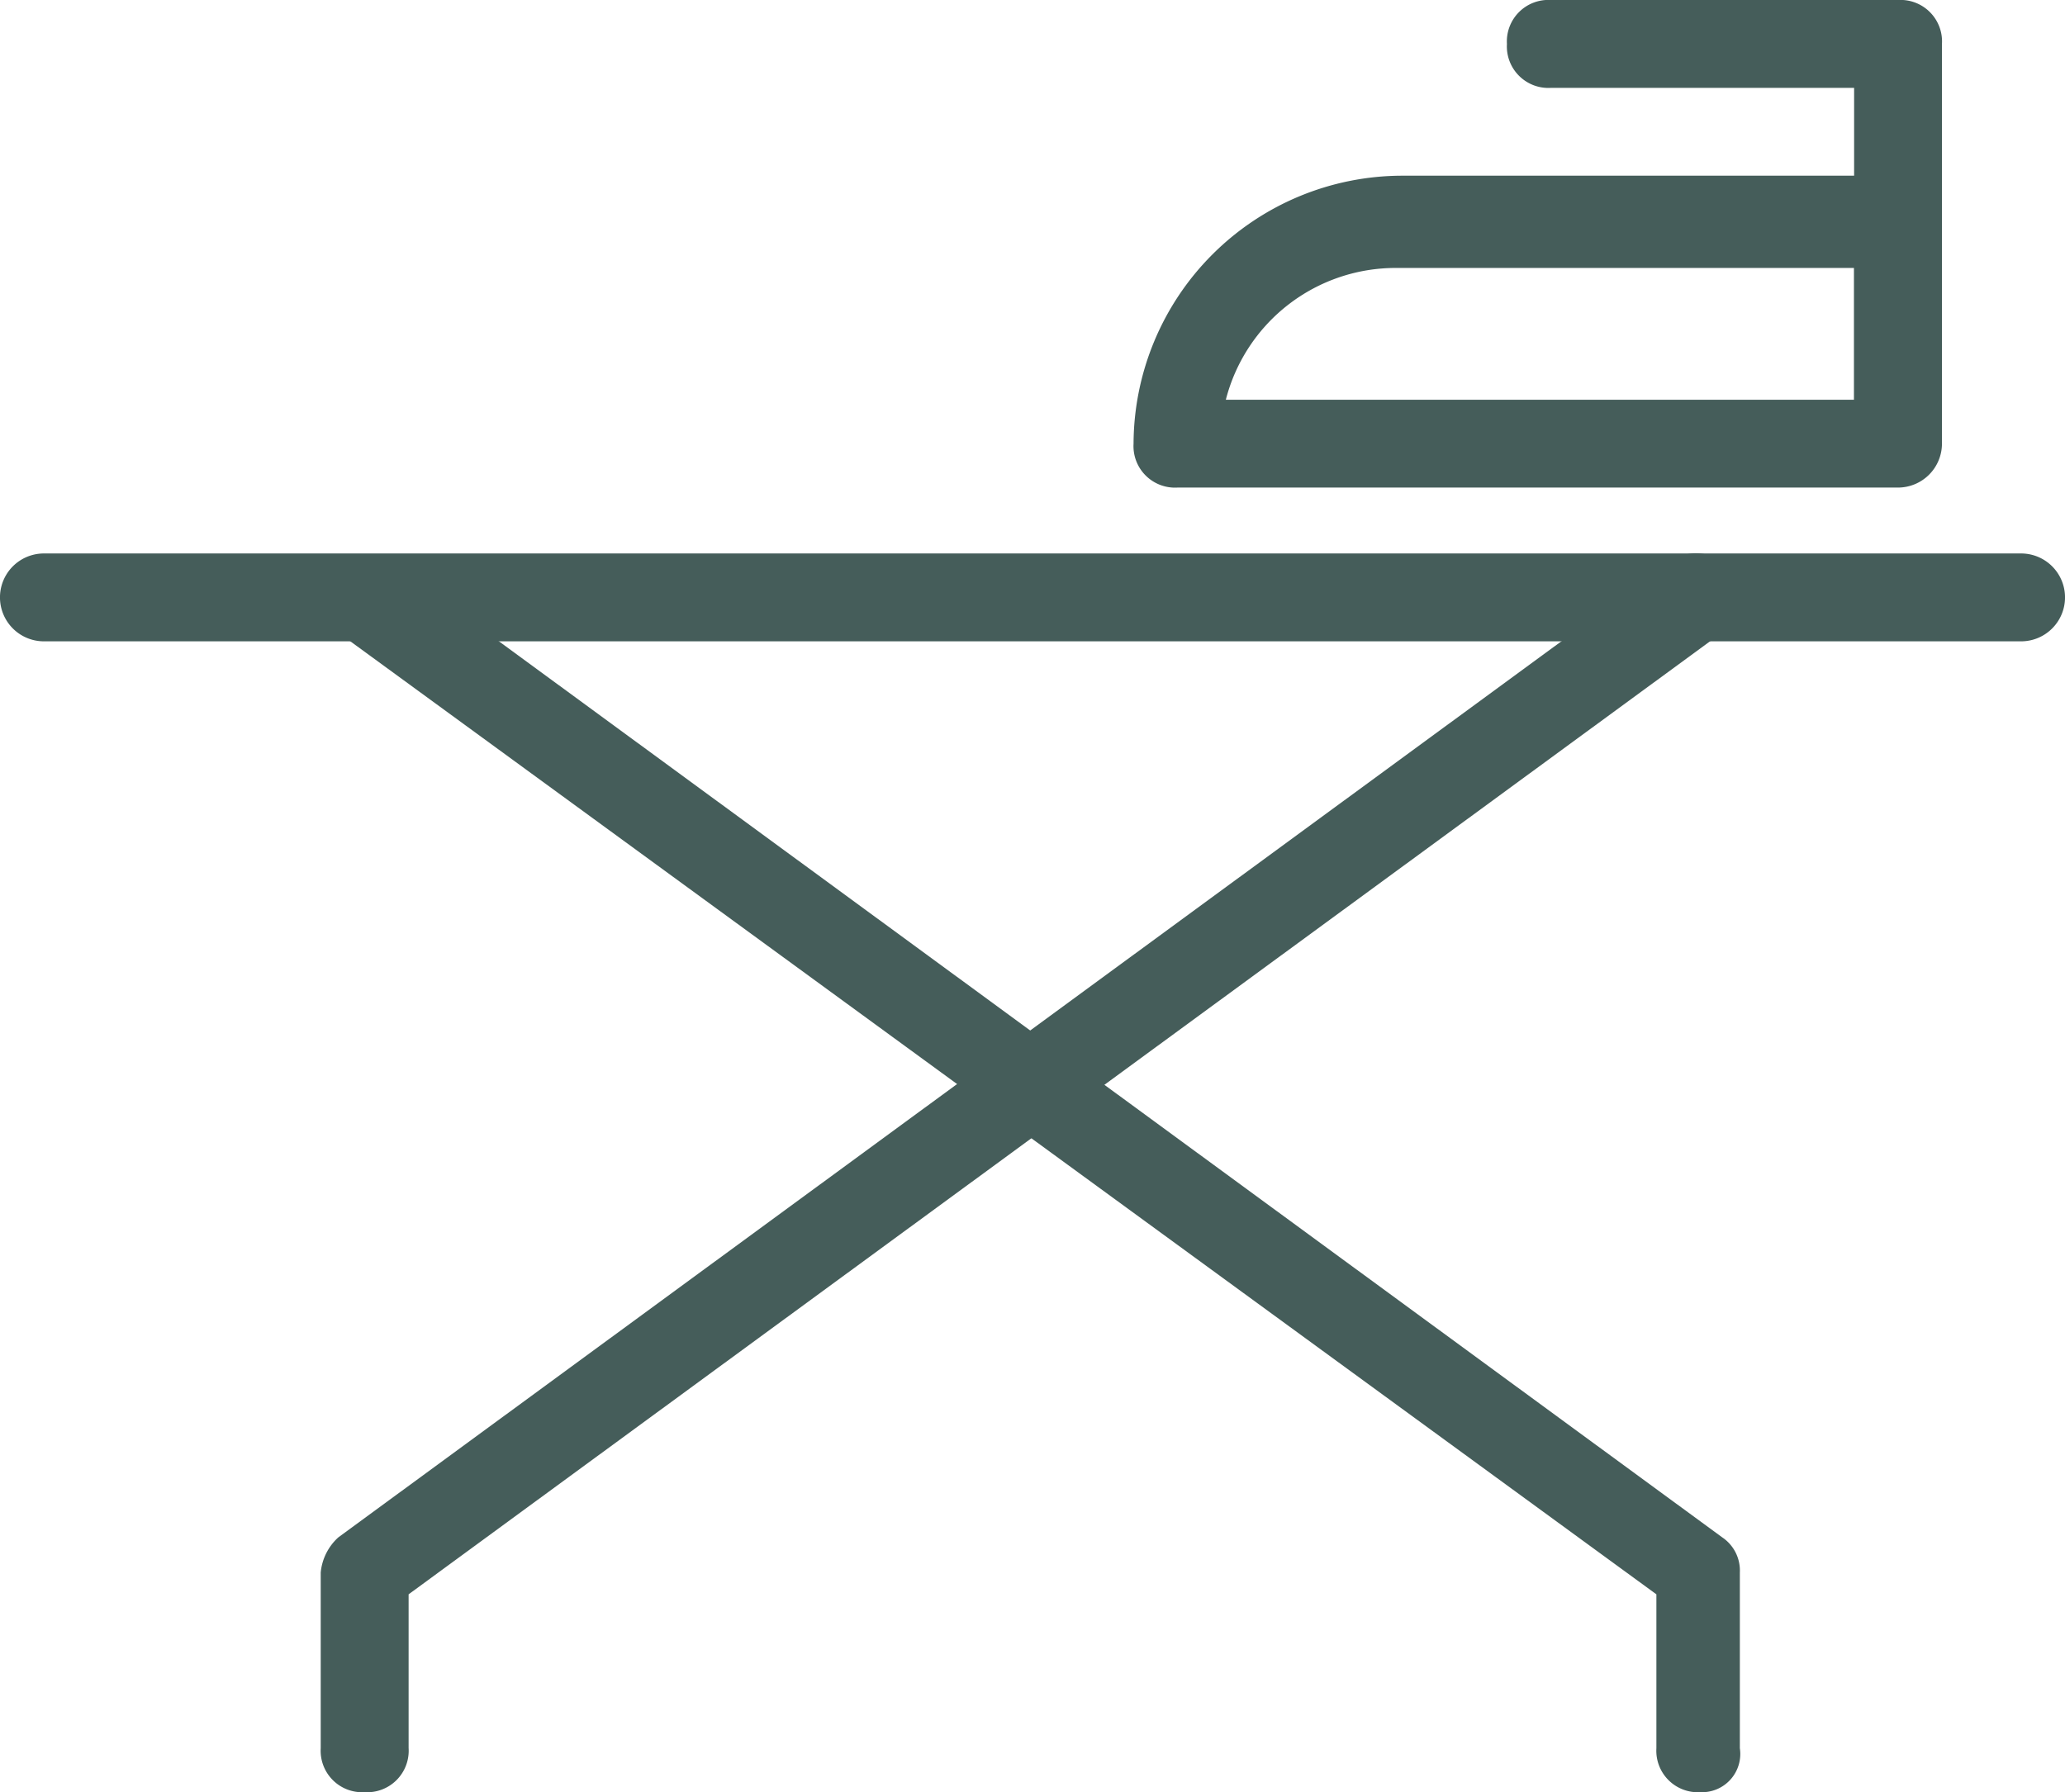
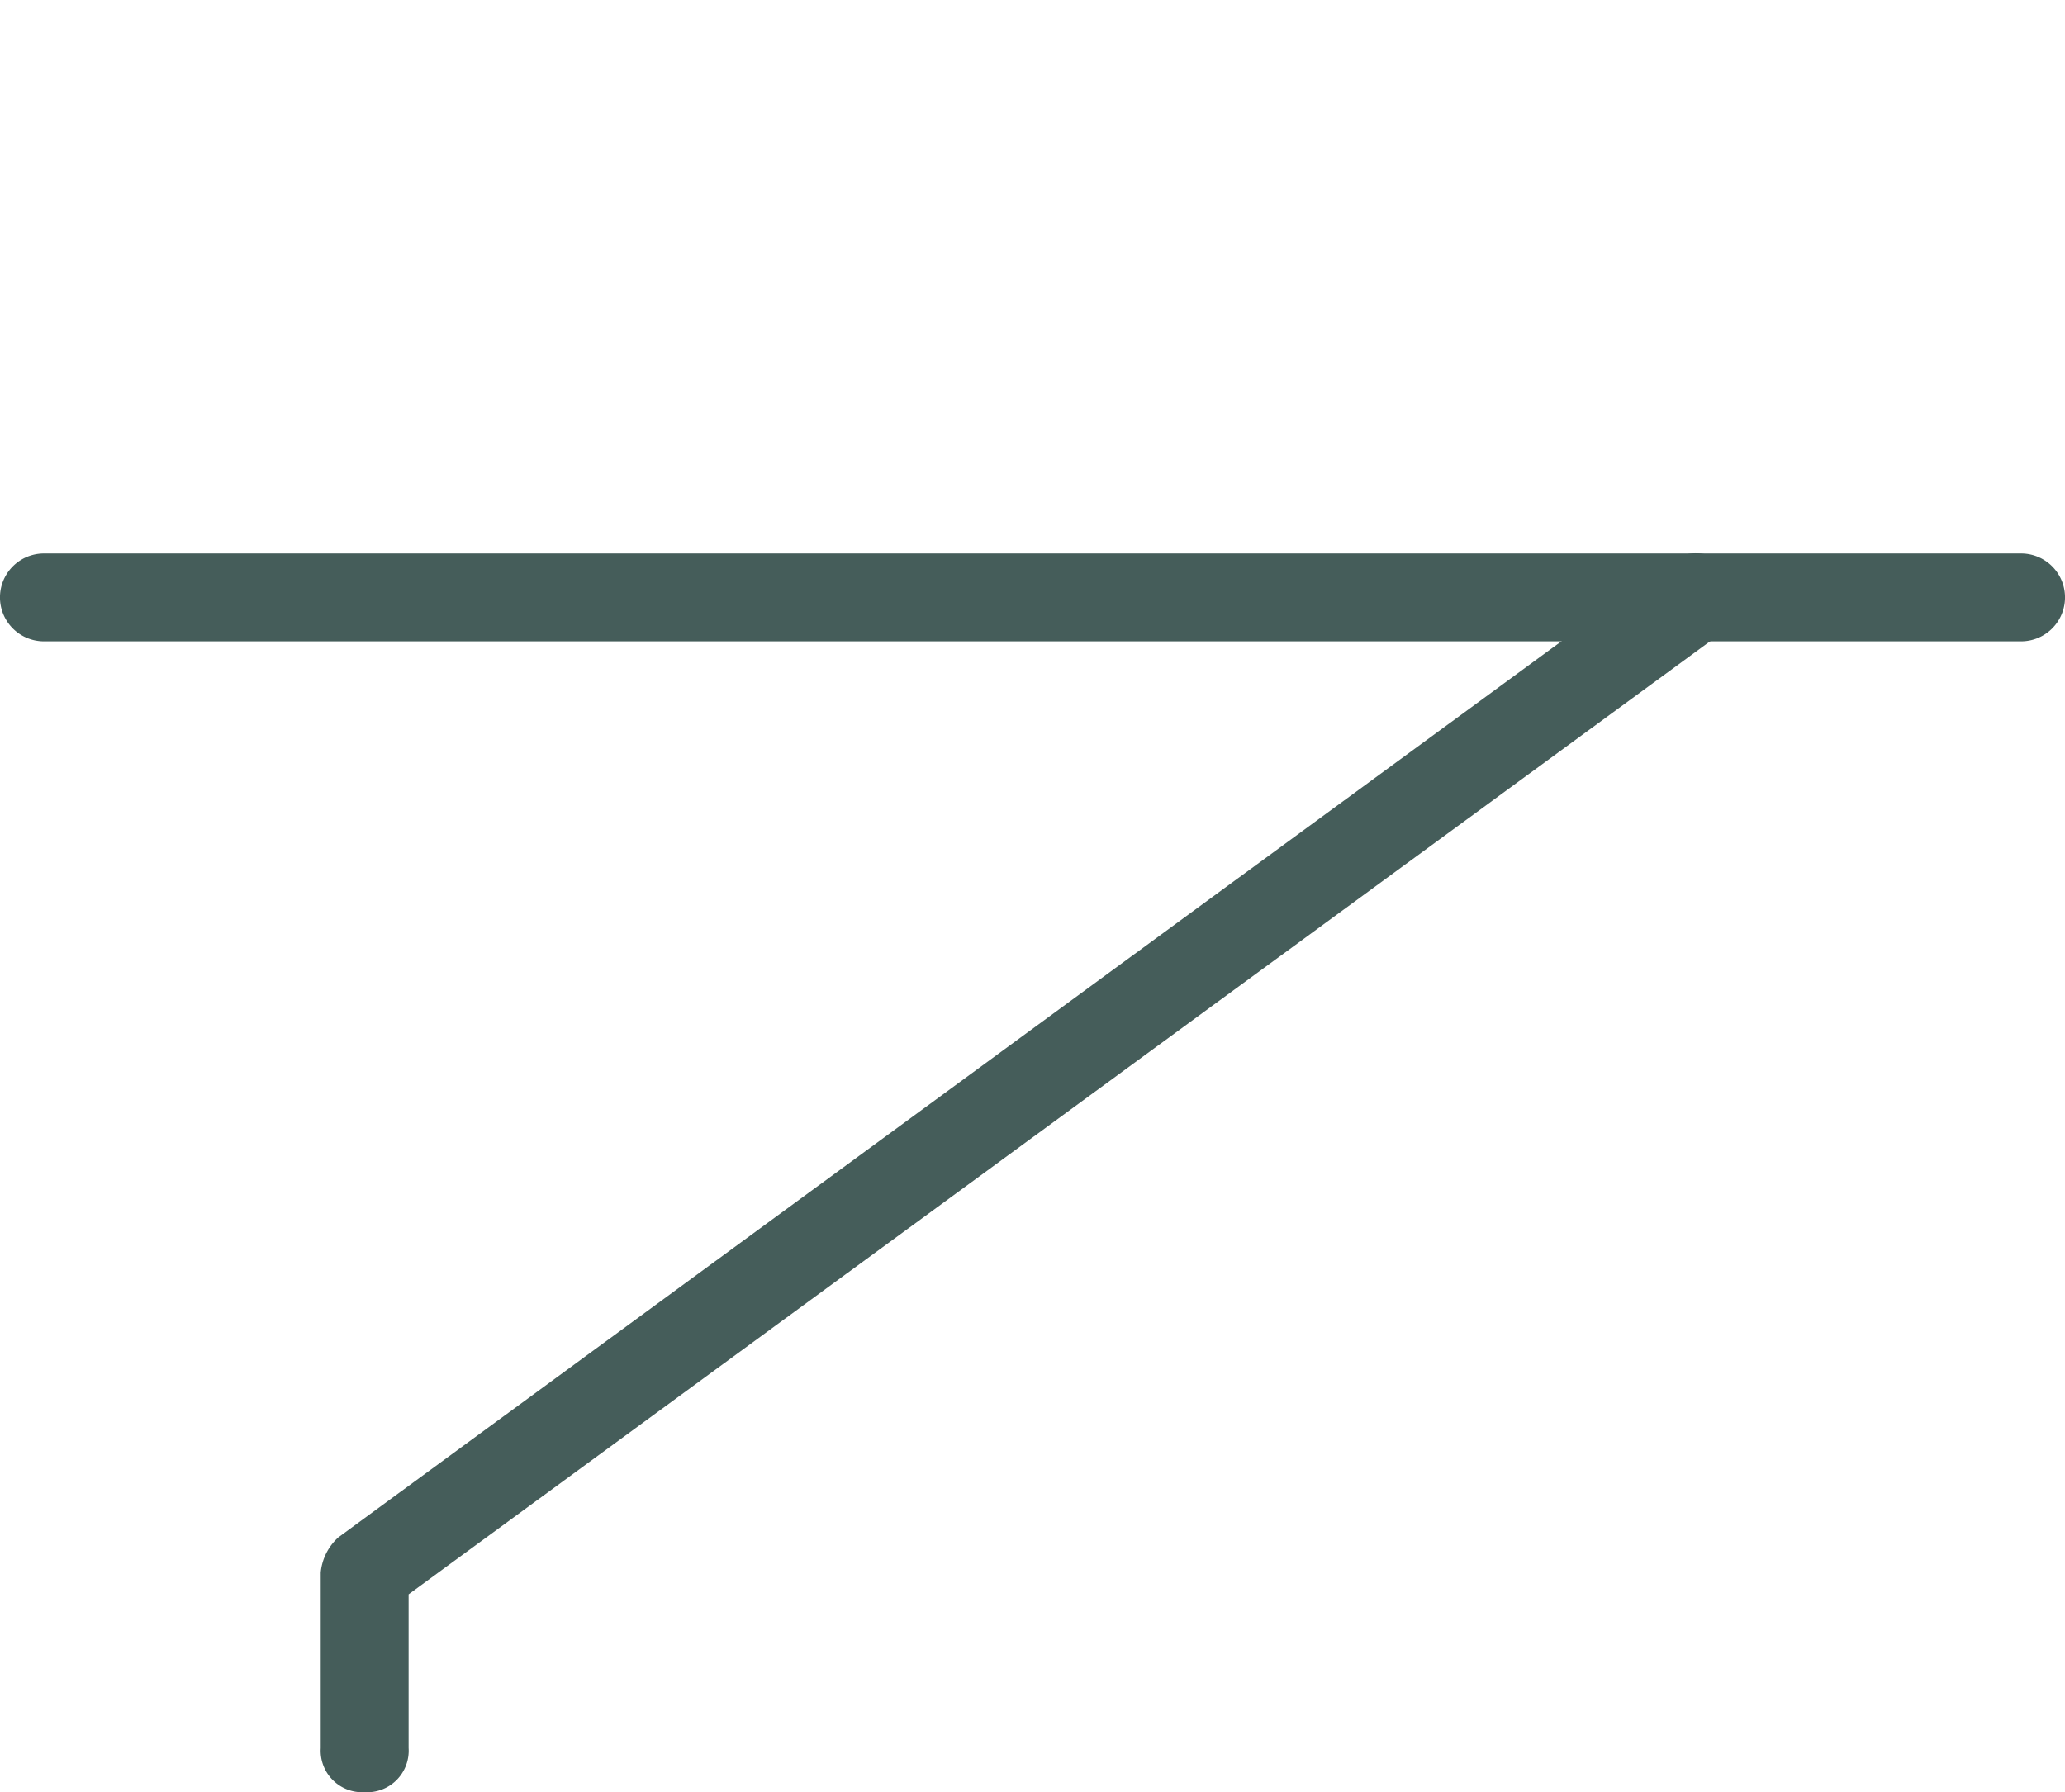
<svg xmlns="http://www.w3.org/2000/svg" width="48" height="41.67" viewBox="0 0 48 41.67">
  <g id="Iron_Iron_board" data-name="Iron &amp; Iron board" transform="translate(-0.5 -3.6)">
    <g id="Group_912" data-name="Group 912" transform="translate(0.5 16.468)">
      <path id="Path_91" data-name="Path 91" d="M47.479,18.243H1.521a1.021,1.021,0,1,1,0-2.043H47.479a1.021,1.021,0,1,1,0,2.043Z" transform="translate(-0.5 -16.2)" fill="#455d5a" />
    </g>
    <g id="Group_915" data-name="Group 915" transform="translate(7.955 16.494)">
      <g id="Group_913" data-name="Group 913" transform="translate(0.026 0)">
-         <path id="Path_92" data-name="Path 92" d="M39.868,45a.965.965,0,0,1-1.021-1.021V40.4L8.208,18.038a1.1,1.1,0,0,1-.2-1.43,1.1,1.1,0,0,1,1.43-.2L40.378,39.076a.929.929,0,0,1,.409.817v4.085A.889.889,0,0,1,39.868,45Z" transform="translate(-7.826 -16.226)" fill="#455d5a" />
-       </g>
+         </g>
      <g id="Group_914" data-name="Group 914" transform="translate(0 0)">
        <path id="Path_93" data-name="Path 93" d="M8.821,45A.965.965,0,0,1,7.8,43.978V39.893a1.261,1.261,0,0,1,.409-.817L39.153,16.4a1.021,1.021,0,1,1,1.226,1.634L9.843,40.4v3.574A.965.965,0,0,1,8.821,45Z" transform="translate(-7.8 -16.226)" fill="#455d5a" />
      </g>
    </g>
    <g id="Group_916" data-name="Group 916" transform="translate(26.849 3.6)">
-       <path id="Path_94" data-name="Path 94" d="M44.07,14.936H27.321A.965.965,0,0,1,26.3,13.915a6.255,6.255,0,0,1,6.23-6.23H43.049V5.643H36a.965.965,0,0,1-1.021-1.021A.965.965,0,0,1,36,3.6H44.07a.965.965,0,0,1,1.021,1.021v9.294A1.023,1.023,0,0,1,44.07,14.936ZM28.445,12.894h14.6V9.83H32.428A4.075,4.075,0,0,0,28.445,12.894Z" transform="translate(-26.3 -3.6)" fill="#455d5a" />
-     </g>
+       </g>
  </g>
</svg>